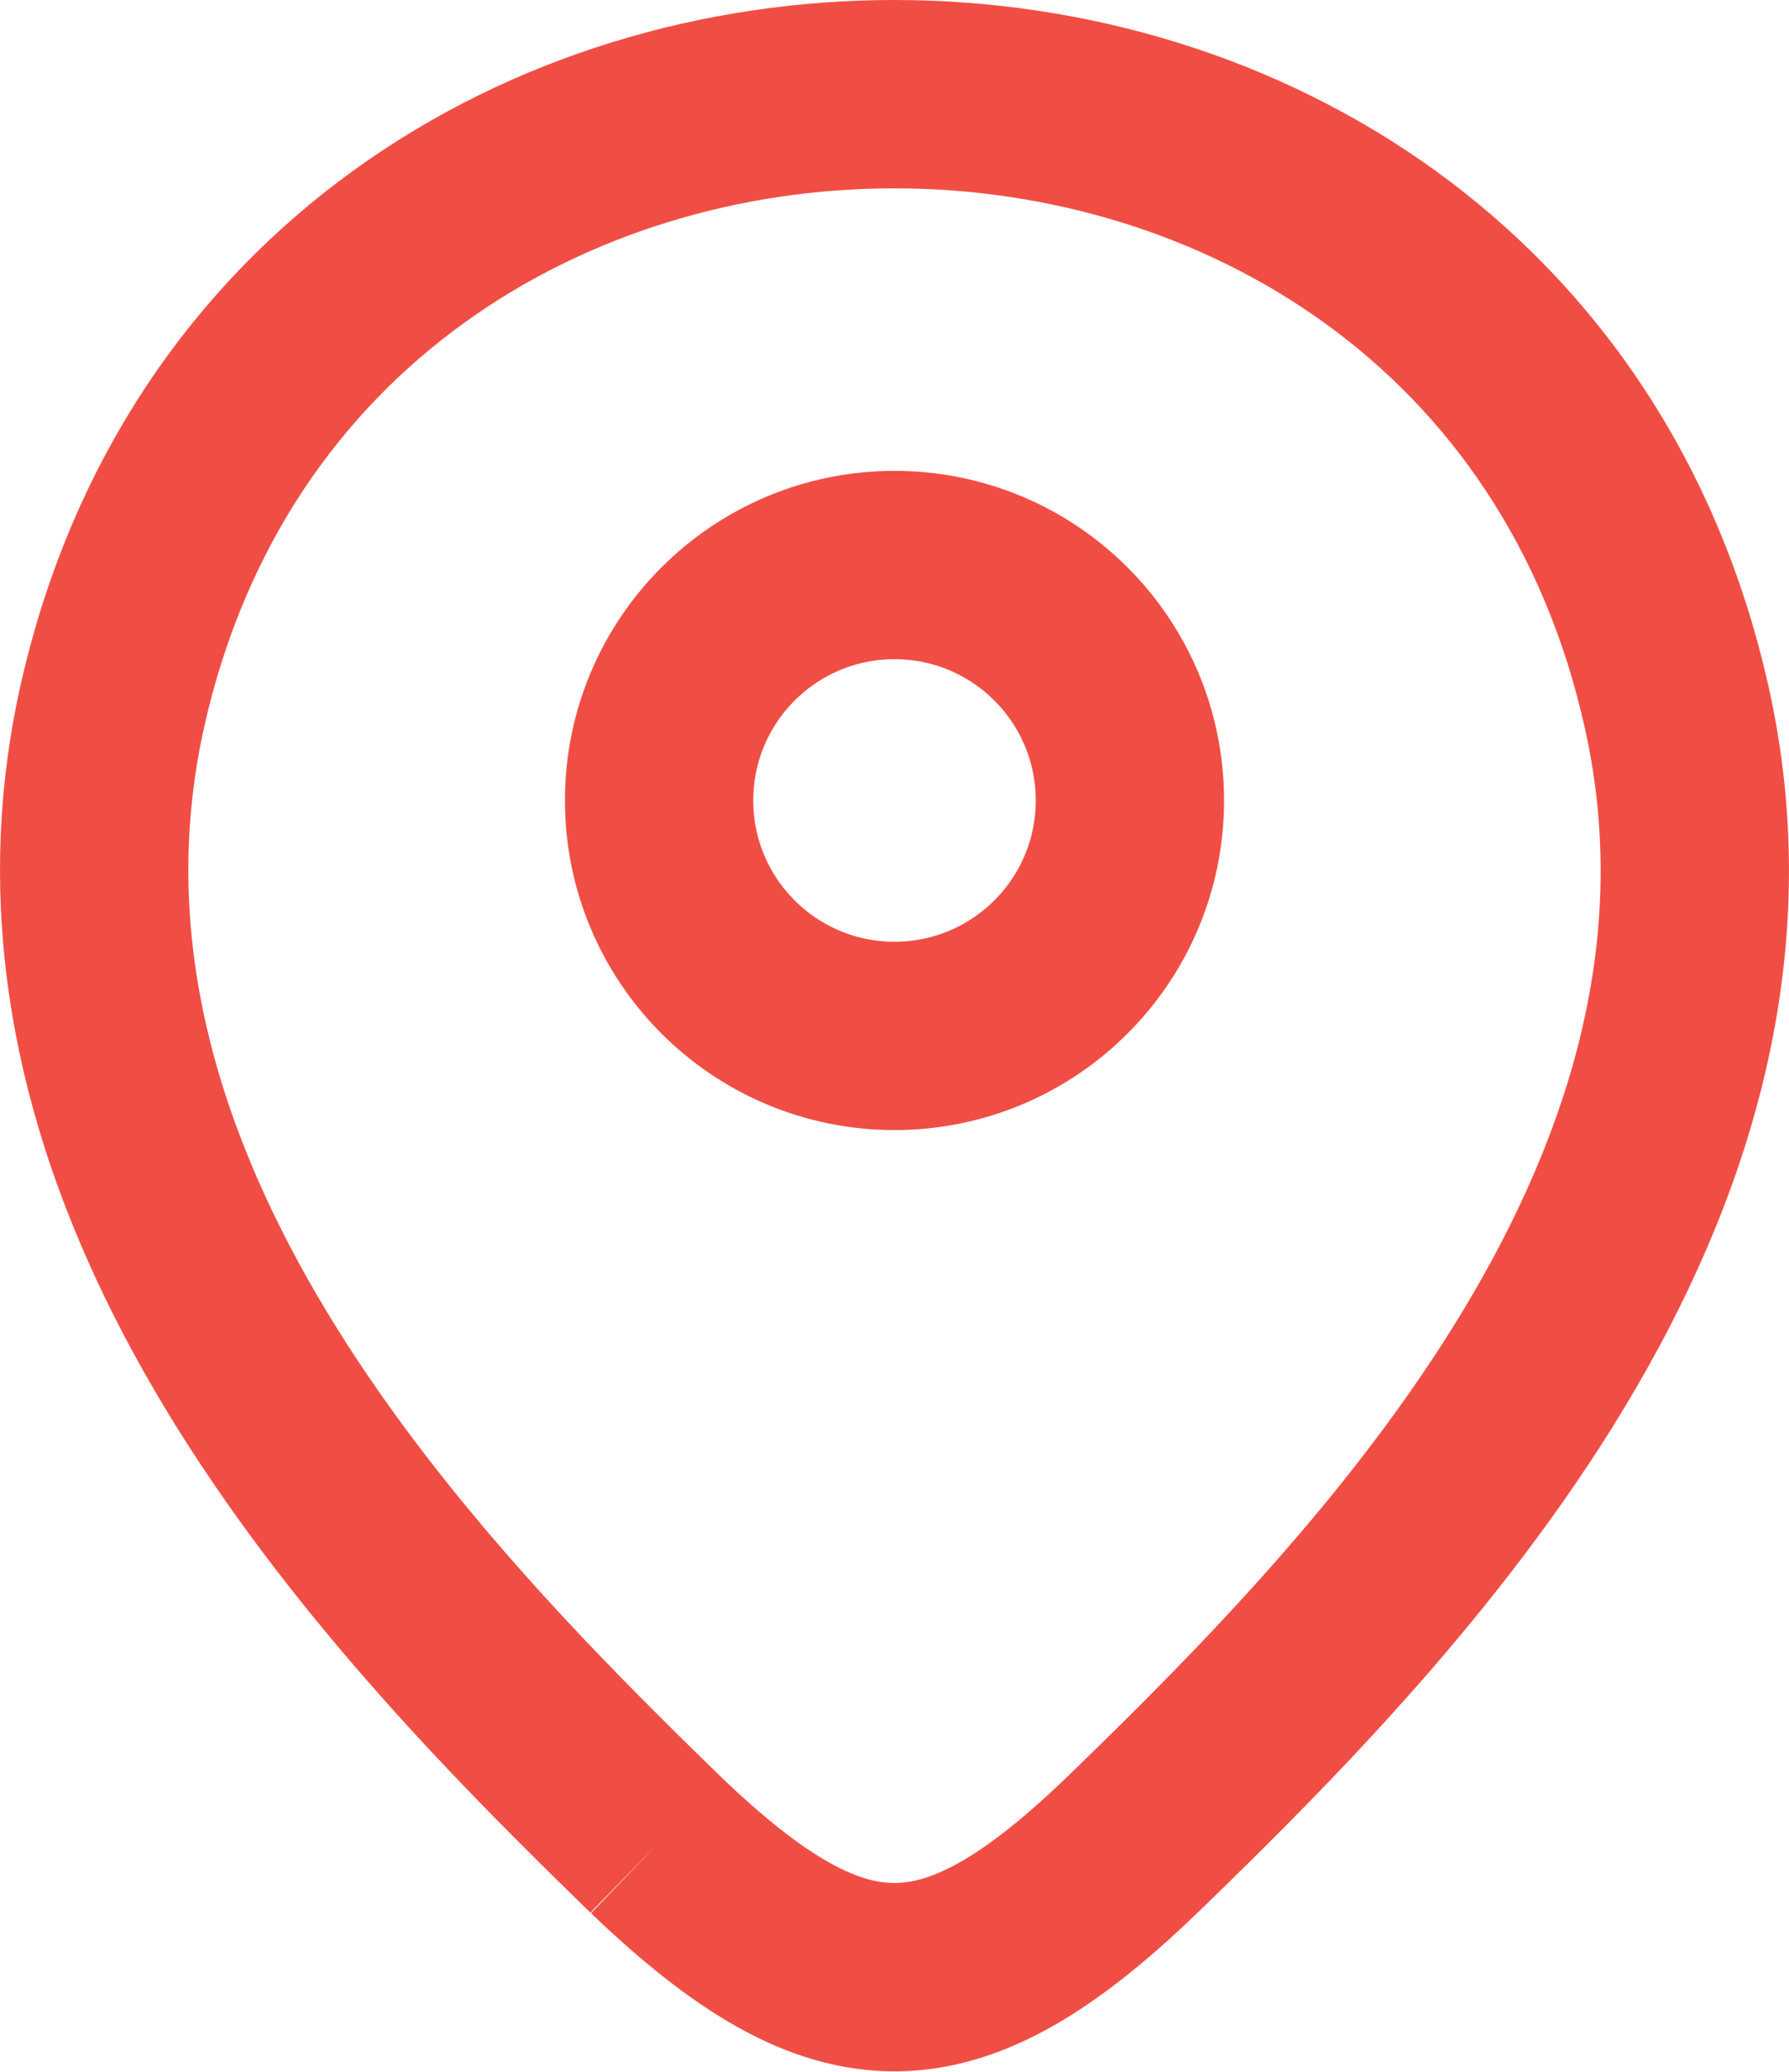
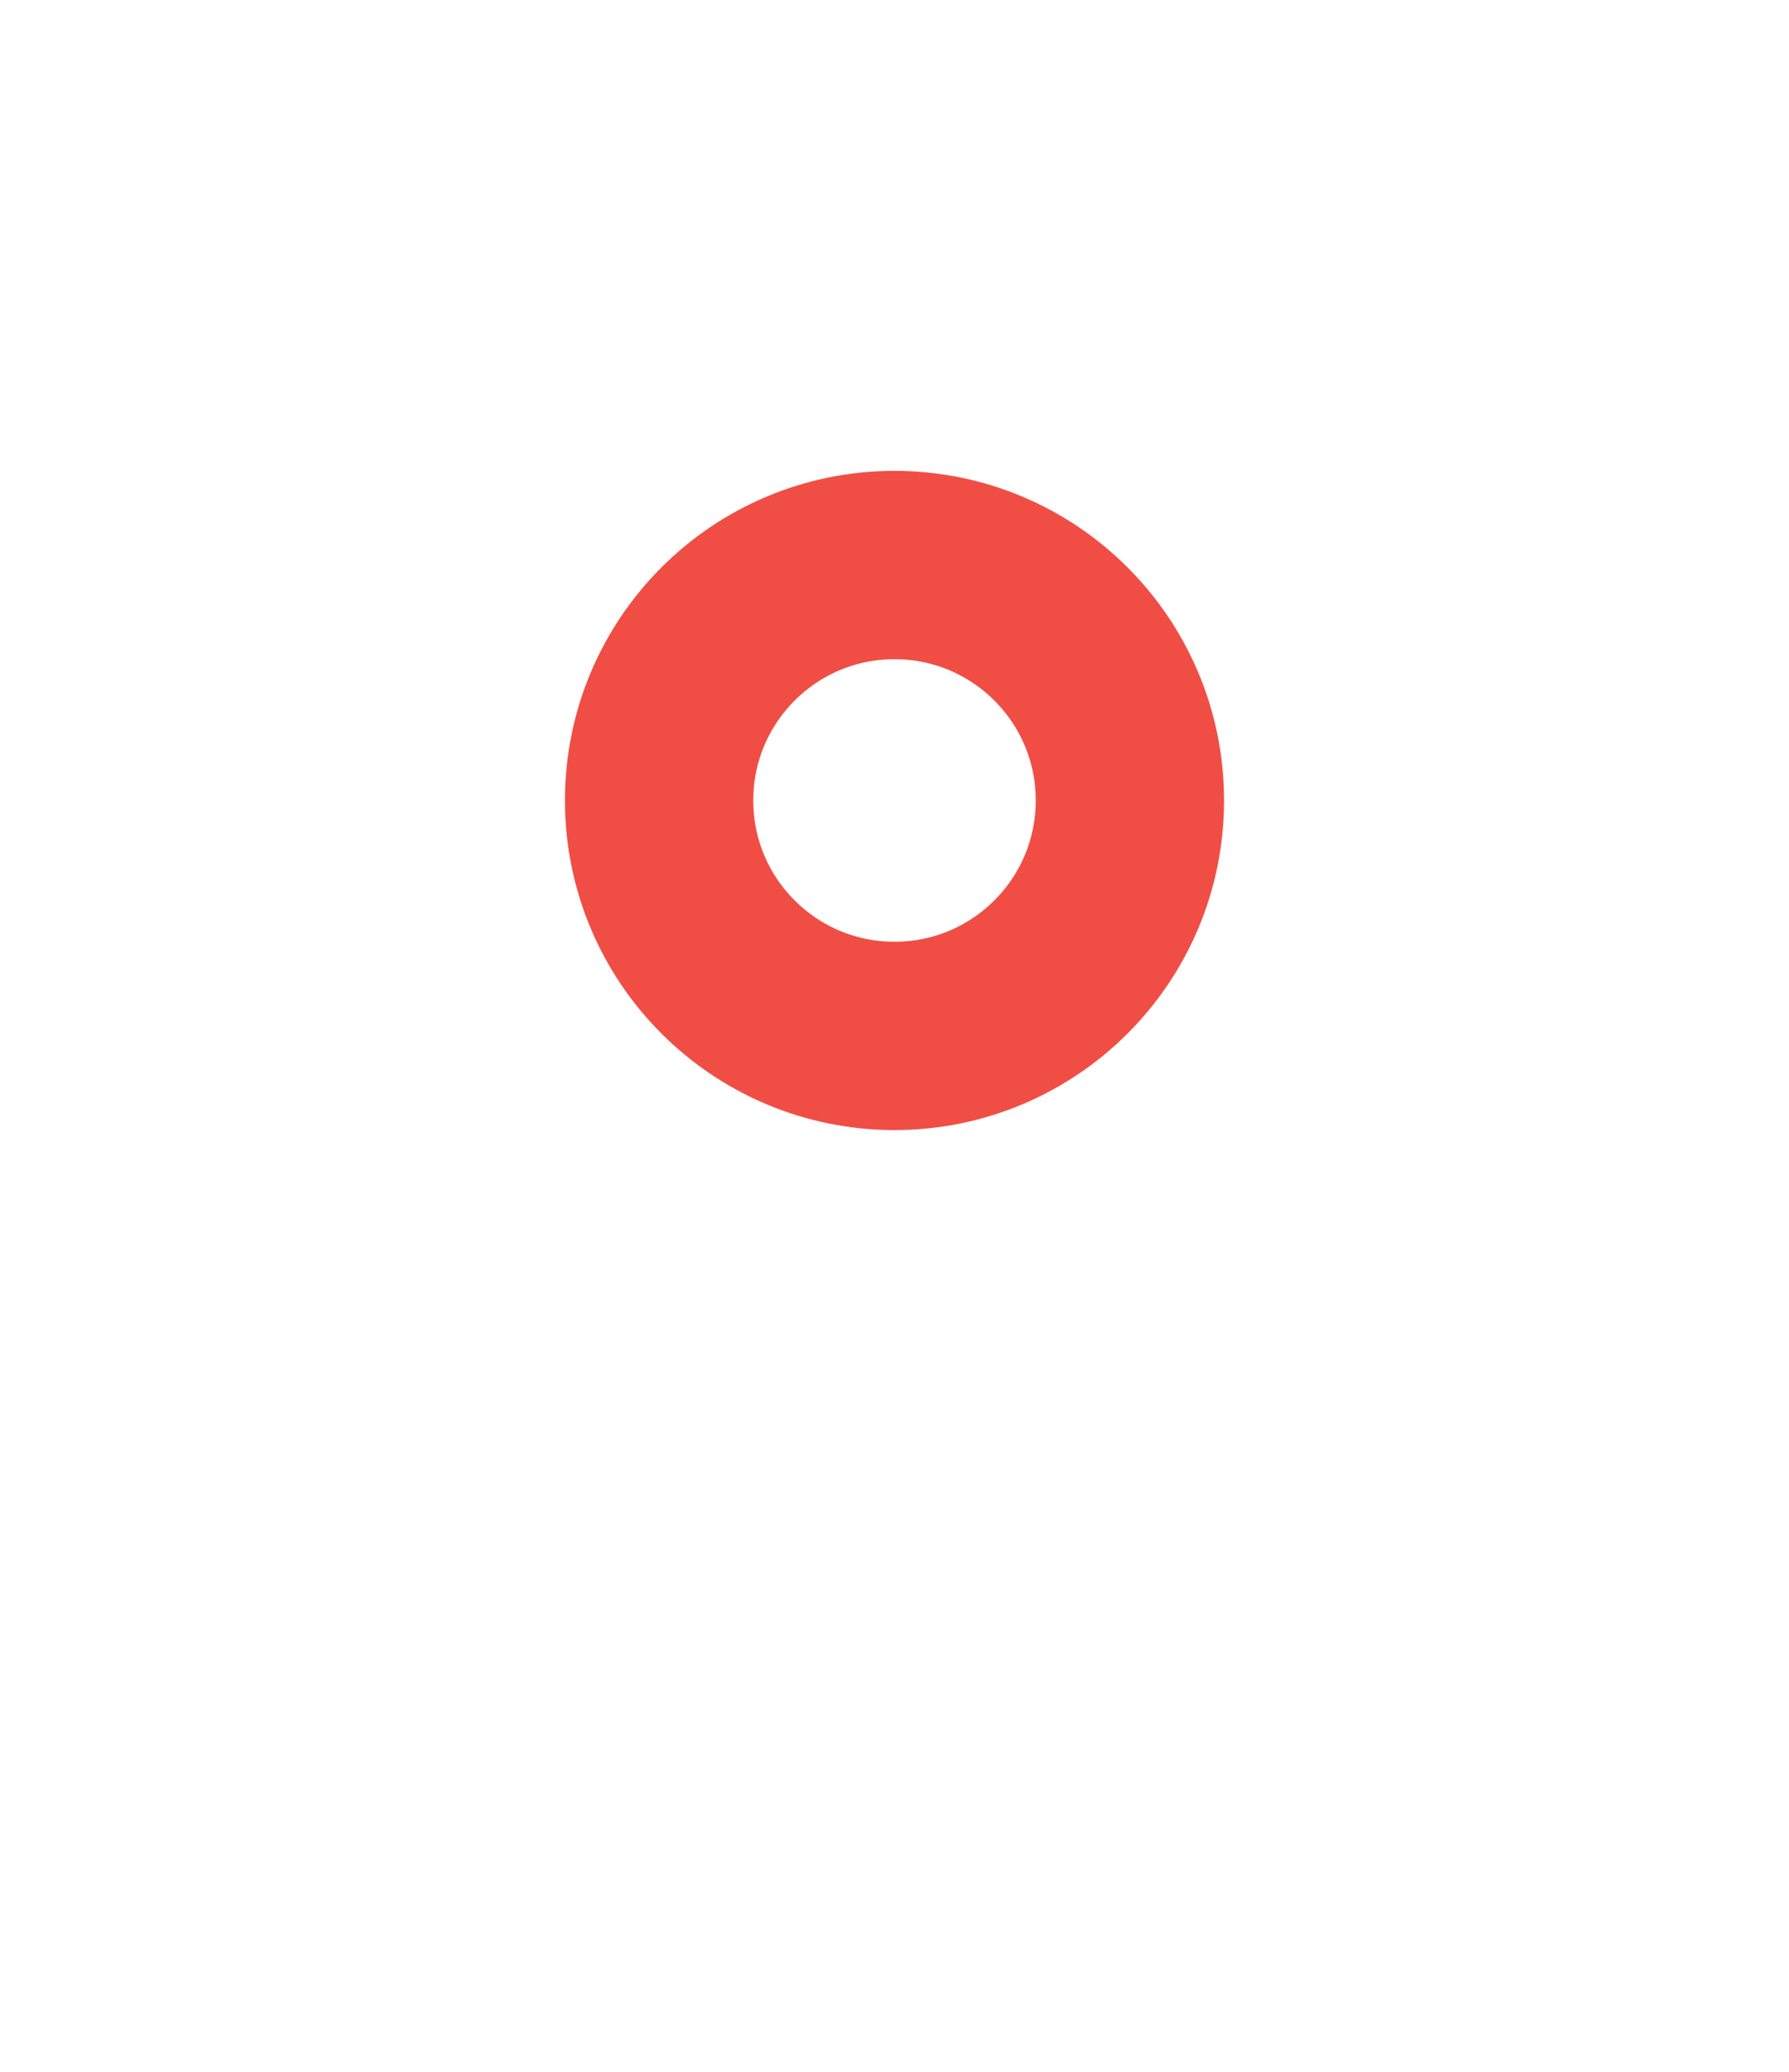
<svg xmlns="http://www.w3.org/2000/svg" width="19" height="22" viewBox="0 0 19 22" fill="none">
-   <path d="M6.679 19.311C6.758 19.389 6.836 19.465 6.913 19.54C6.932 19.558 6.951 19.576 6.969 19.594M6.679 19.311C3.95 16.637 0.087 12.427 1.195 7.49C3.147 -1.17 15.863 -1.16 17.805 7.5C18.945 12.58 14.822 16.88 12.077 19.54C10.103 21.462 8.937 21.48 6.969 19.594M6.679 19.311L6.969 19.594" stroke="#F04E45" stroke-width="2" />
  <path d="M9.5 11C10.881 11 12 9.881 12 8.5C12 7.119 10.881 6 9.5 6C8.119 6 7 7.119 7 8.5C7 9.881 8.119 11 9.5 11Z" stroke="#F04E45" stroke-width="2" />
</svg>